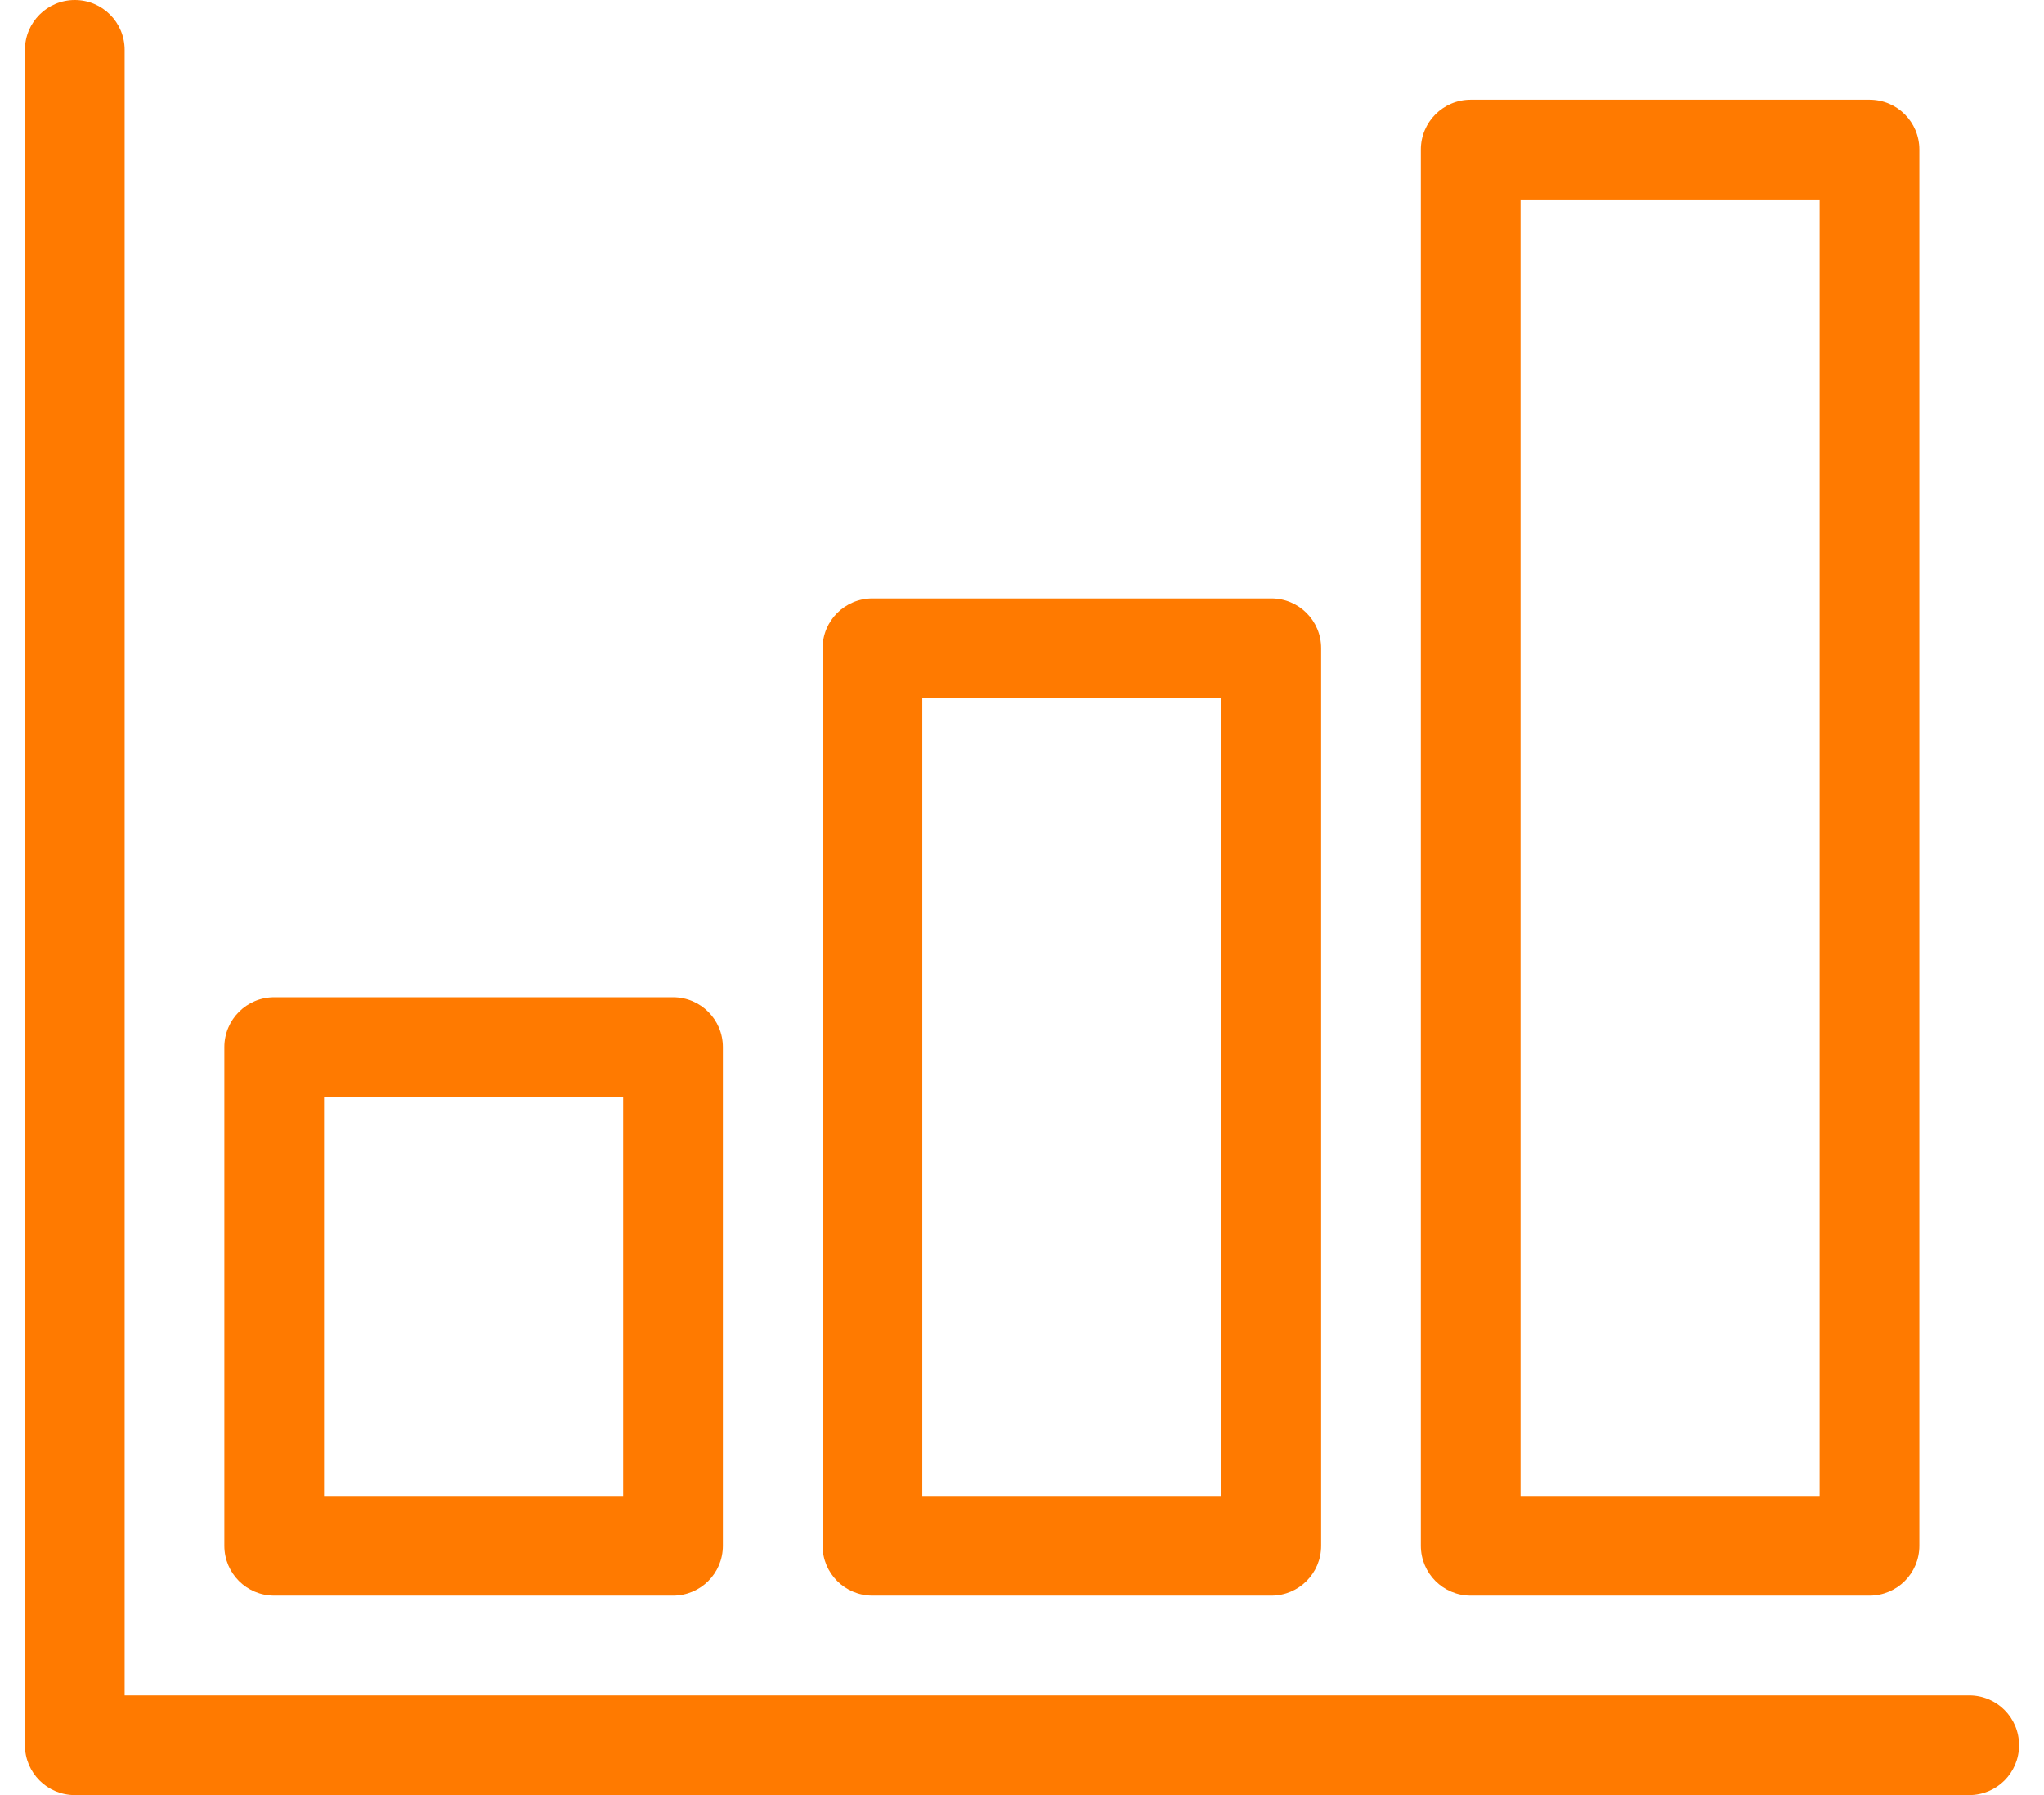
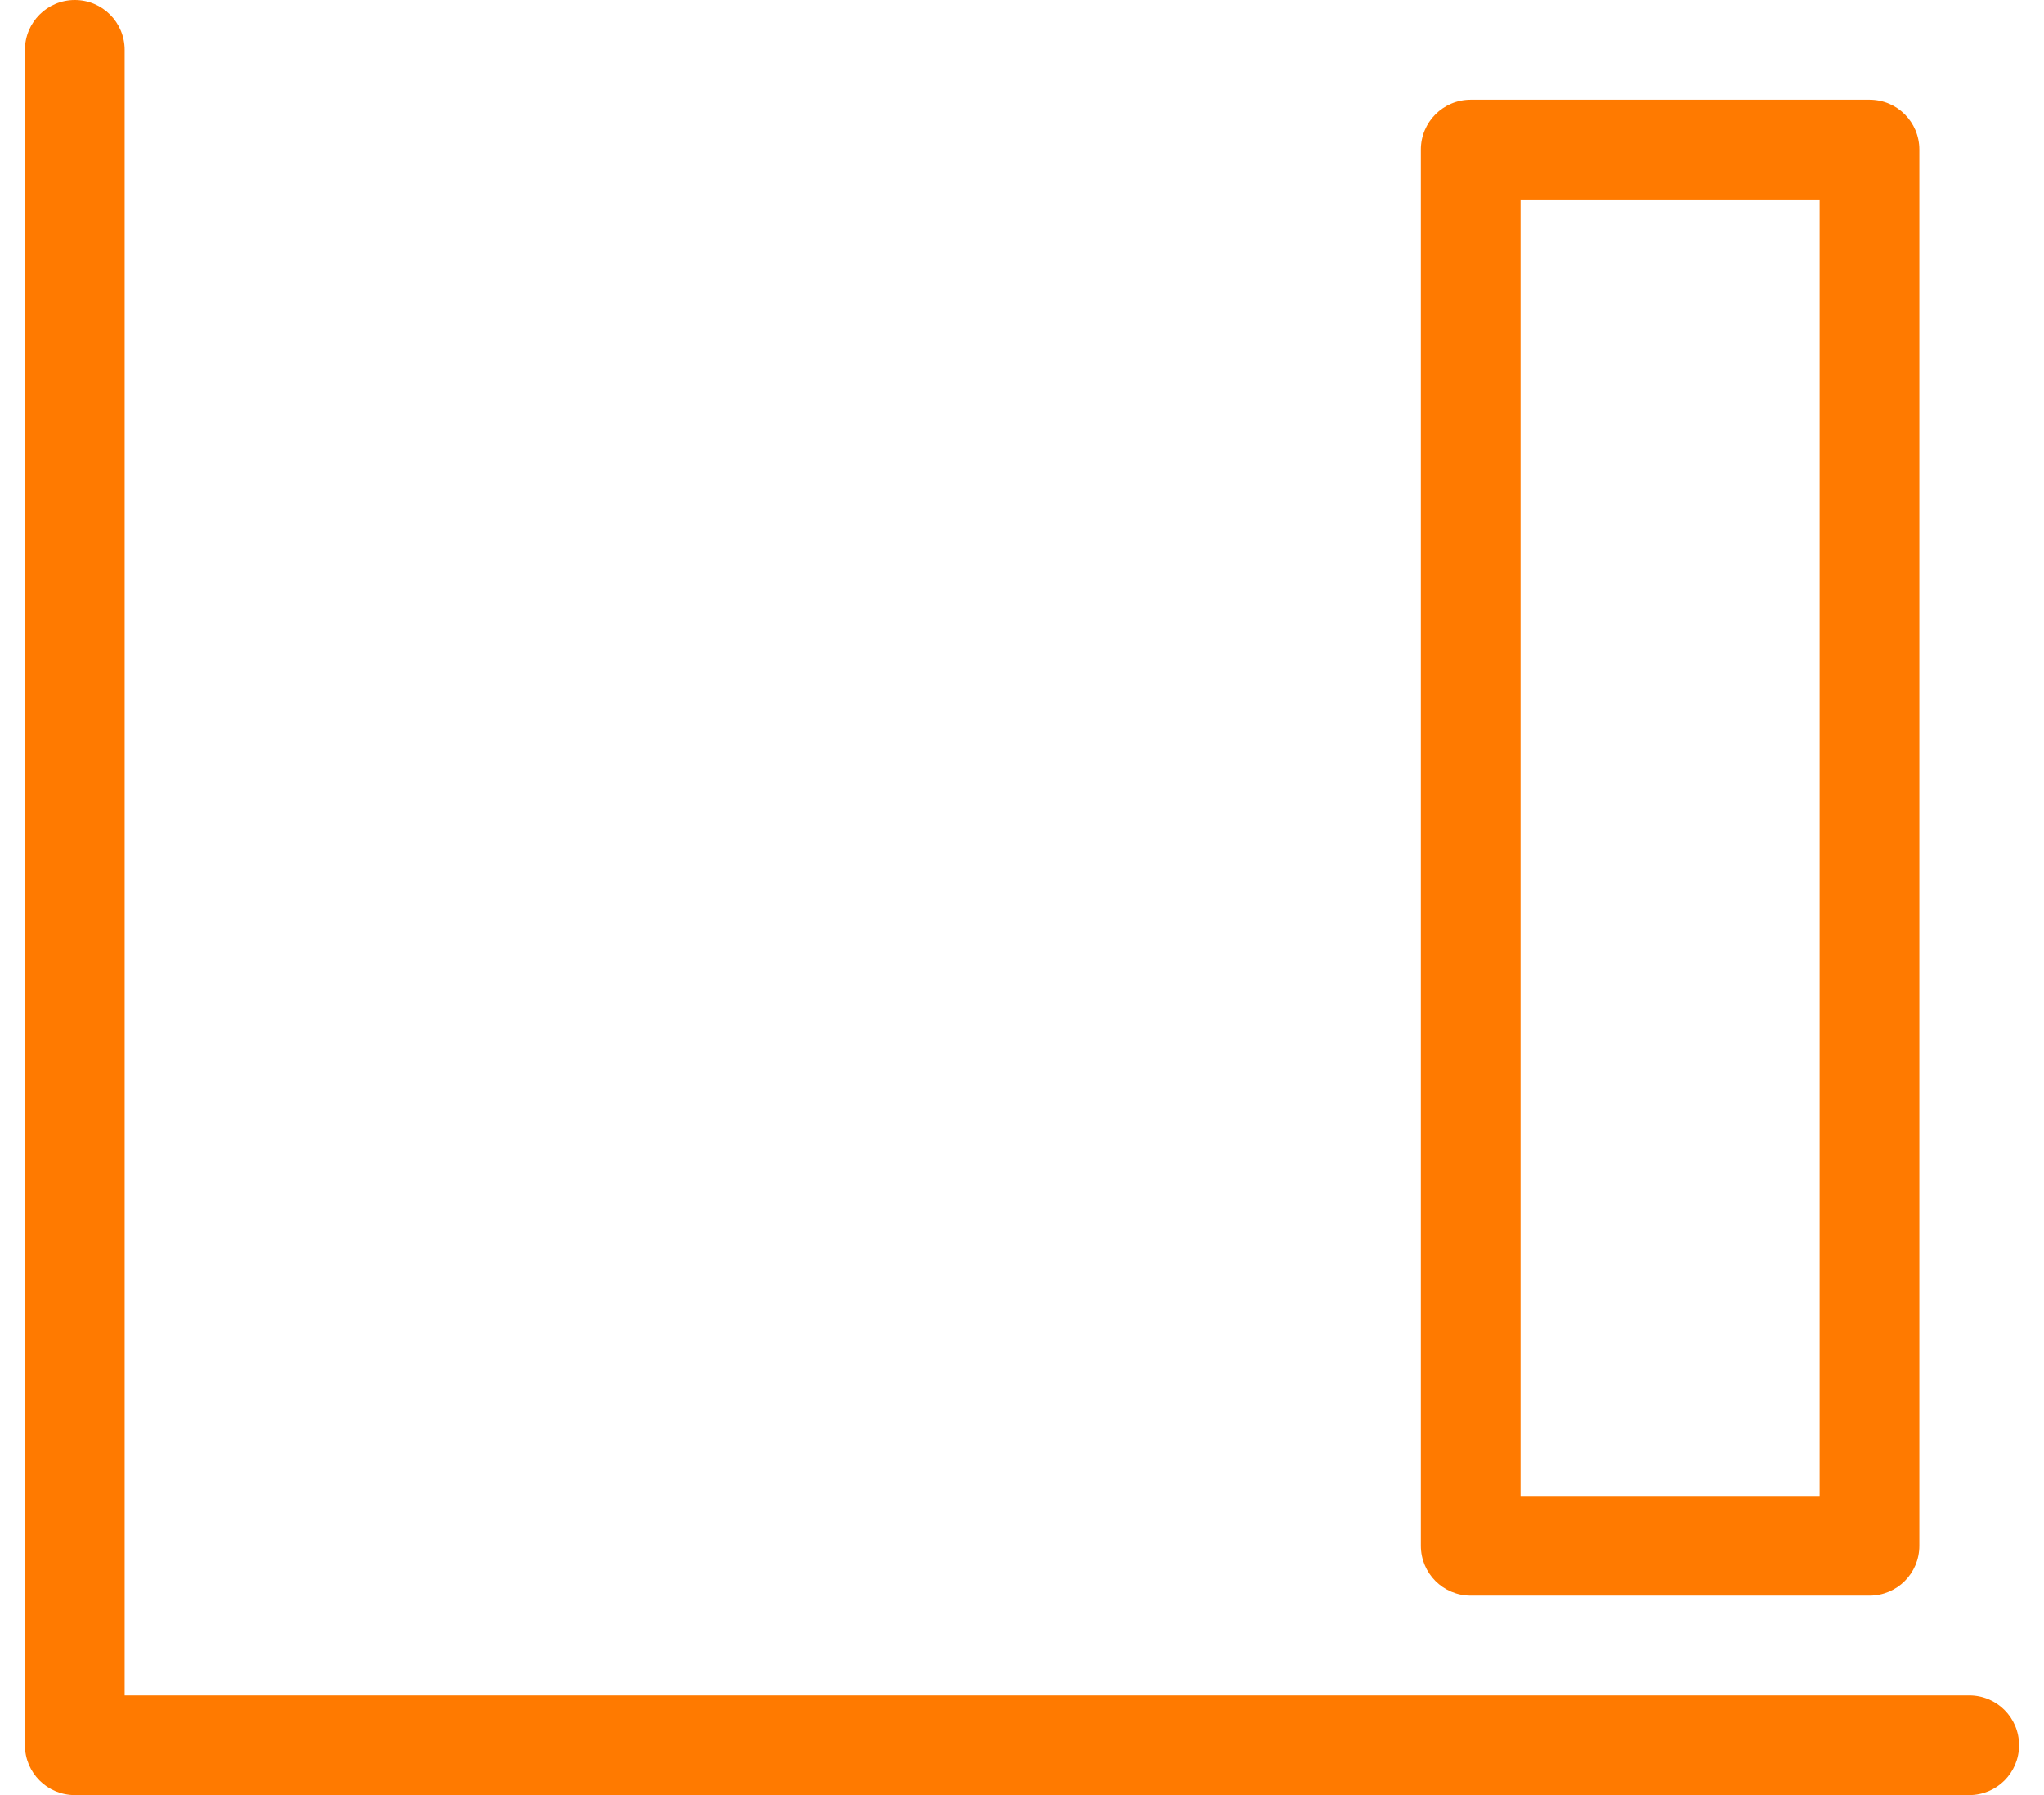
<svg xmlns="http://www.w3.org/2000/svg" width="41" height="36" viewBox="0 0 41 36" fill="none">
-   <path fill-rule="evenodd" clip-rule="evenodd" d="M13.5 32H5.5C4.948 32 4.5 31.552 4.5 31V21C4.5 20.448 4.948 20 5.5 20H13.5C14.054 20 14.5 20.448 14.5 21V31C14.5 31.552 14.054 32 13.5 32ZM6.5 30H12.5V22H6.5V30Z" fill="#FF7A00" />
-   <path fill-rule="evenodd" clip-rule="evenodd" d="M25.5 32H17.5C16.948 32 16.5 31.552 16.5 31V13C16.5 12.448 16.948 12 17.5 12H25.5C26.054 12 26.5 12.448 26.5 13V31C26.5 31.552 26.054 32 25.5 32ZM18.5 30H24.5V14H18.5V30Z" fill="#FF7A00" />
  <path fill-rule="evenodd" clip-rule="evenodd" d="M37.5 32H29.5C28.948 32 28.5 31.552 28.5 31V3C28.5 2.448 28.948 2 29.5 2H37.5C38.054 2 38.5 2.448 38.5 3V31C38.5 31.552 38.054 32 37.5 32ZM30.5 30H36.5V4H30.5V30Z" fill="#FF7A00" />
  <path d="M39.5 36H1.5C0.948 36 0.5 35.552 0.5 35V1C0.5 0.448 0.948 0 1.5 0C2.054 0 2.5 0.448 2.5 1V34H39.5C40.054 34 40.5 34.448 40.5 35C40.5 35.552 40.054 36 39.5 36Z" fill="#FF7A00" />
</svg>